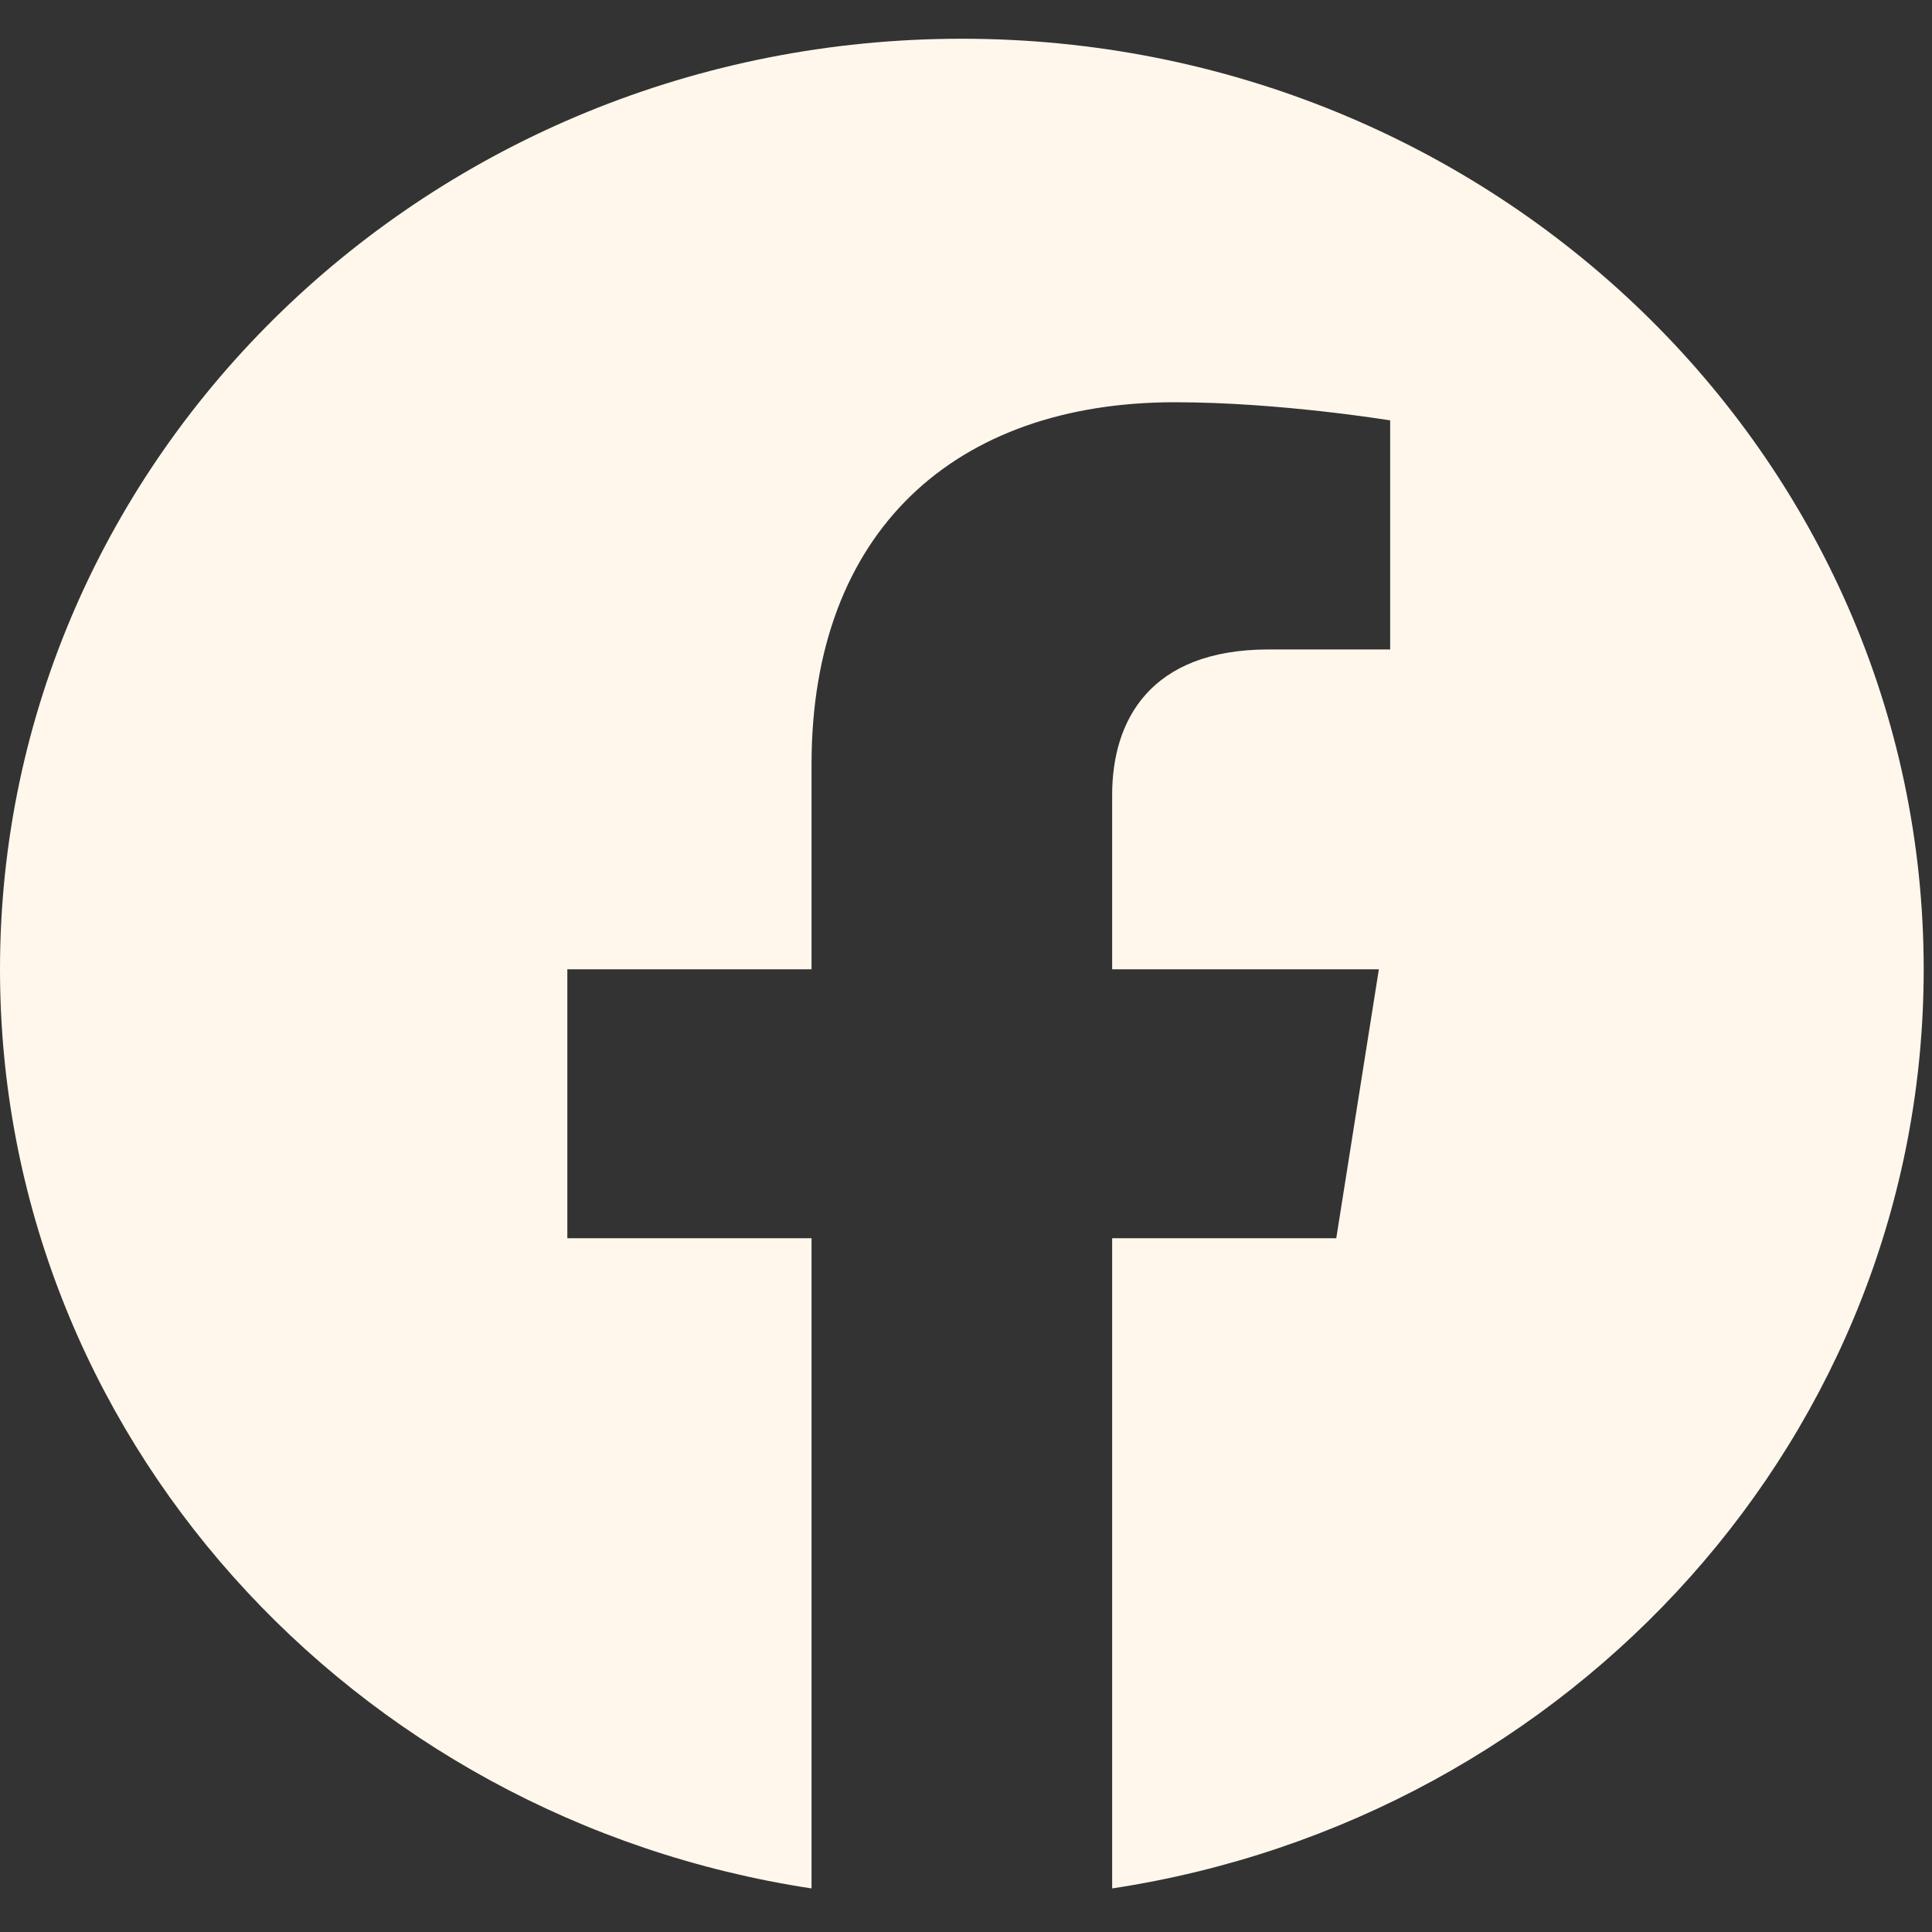
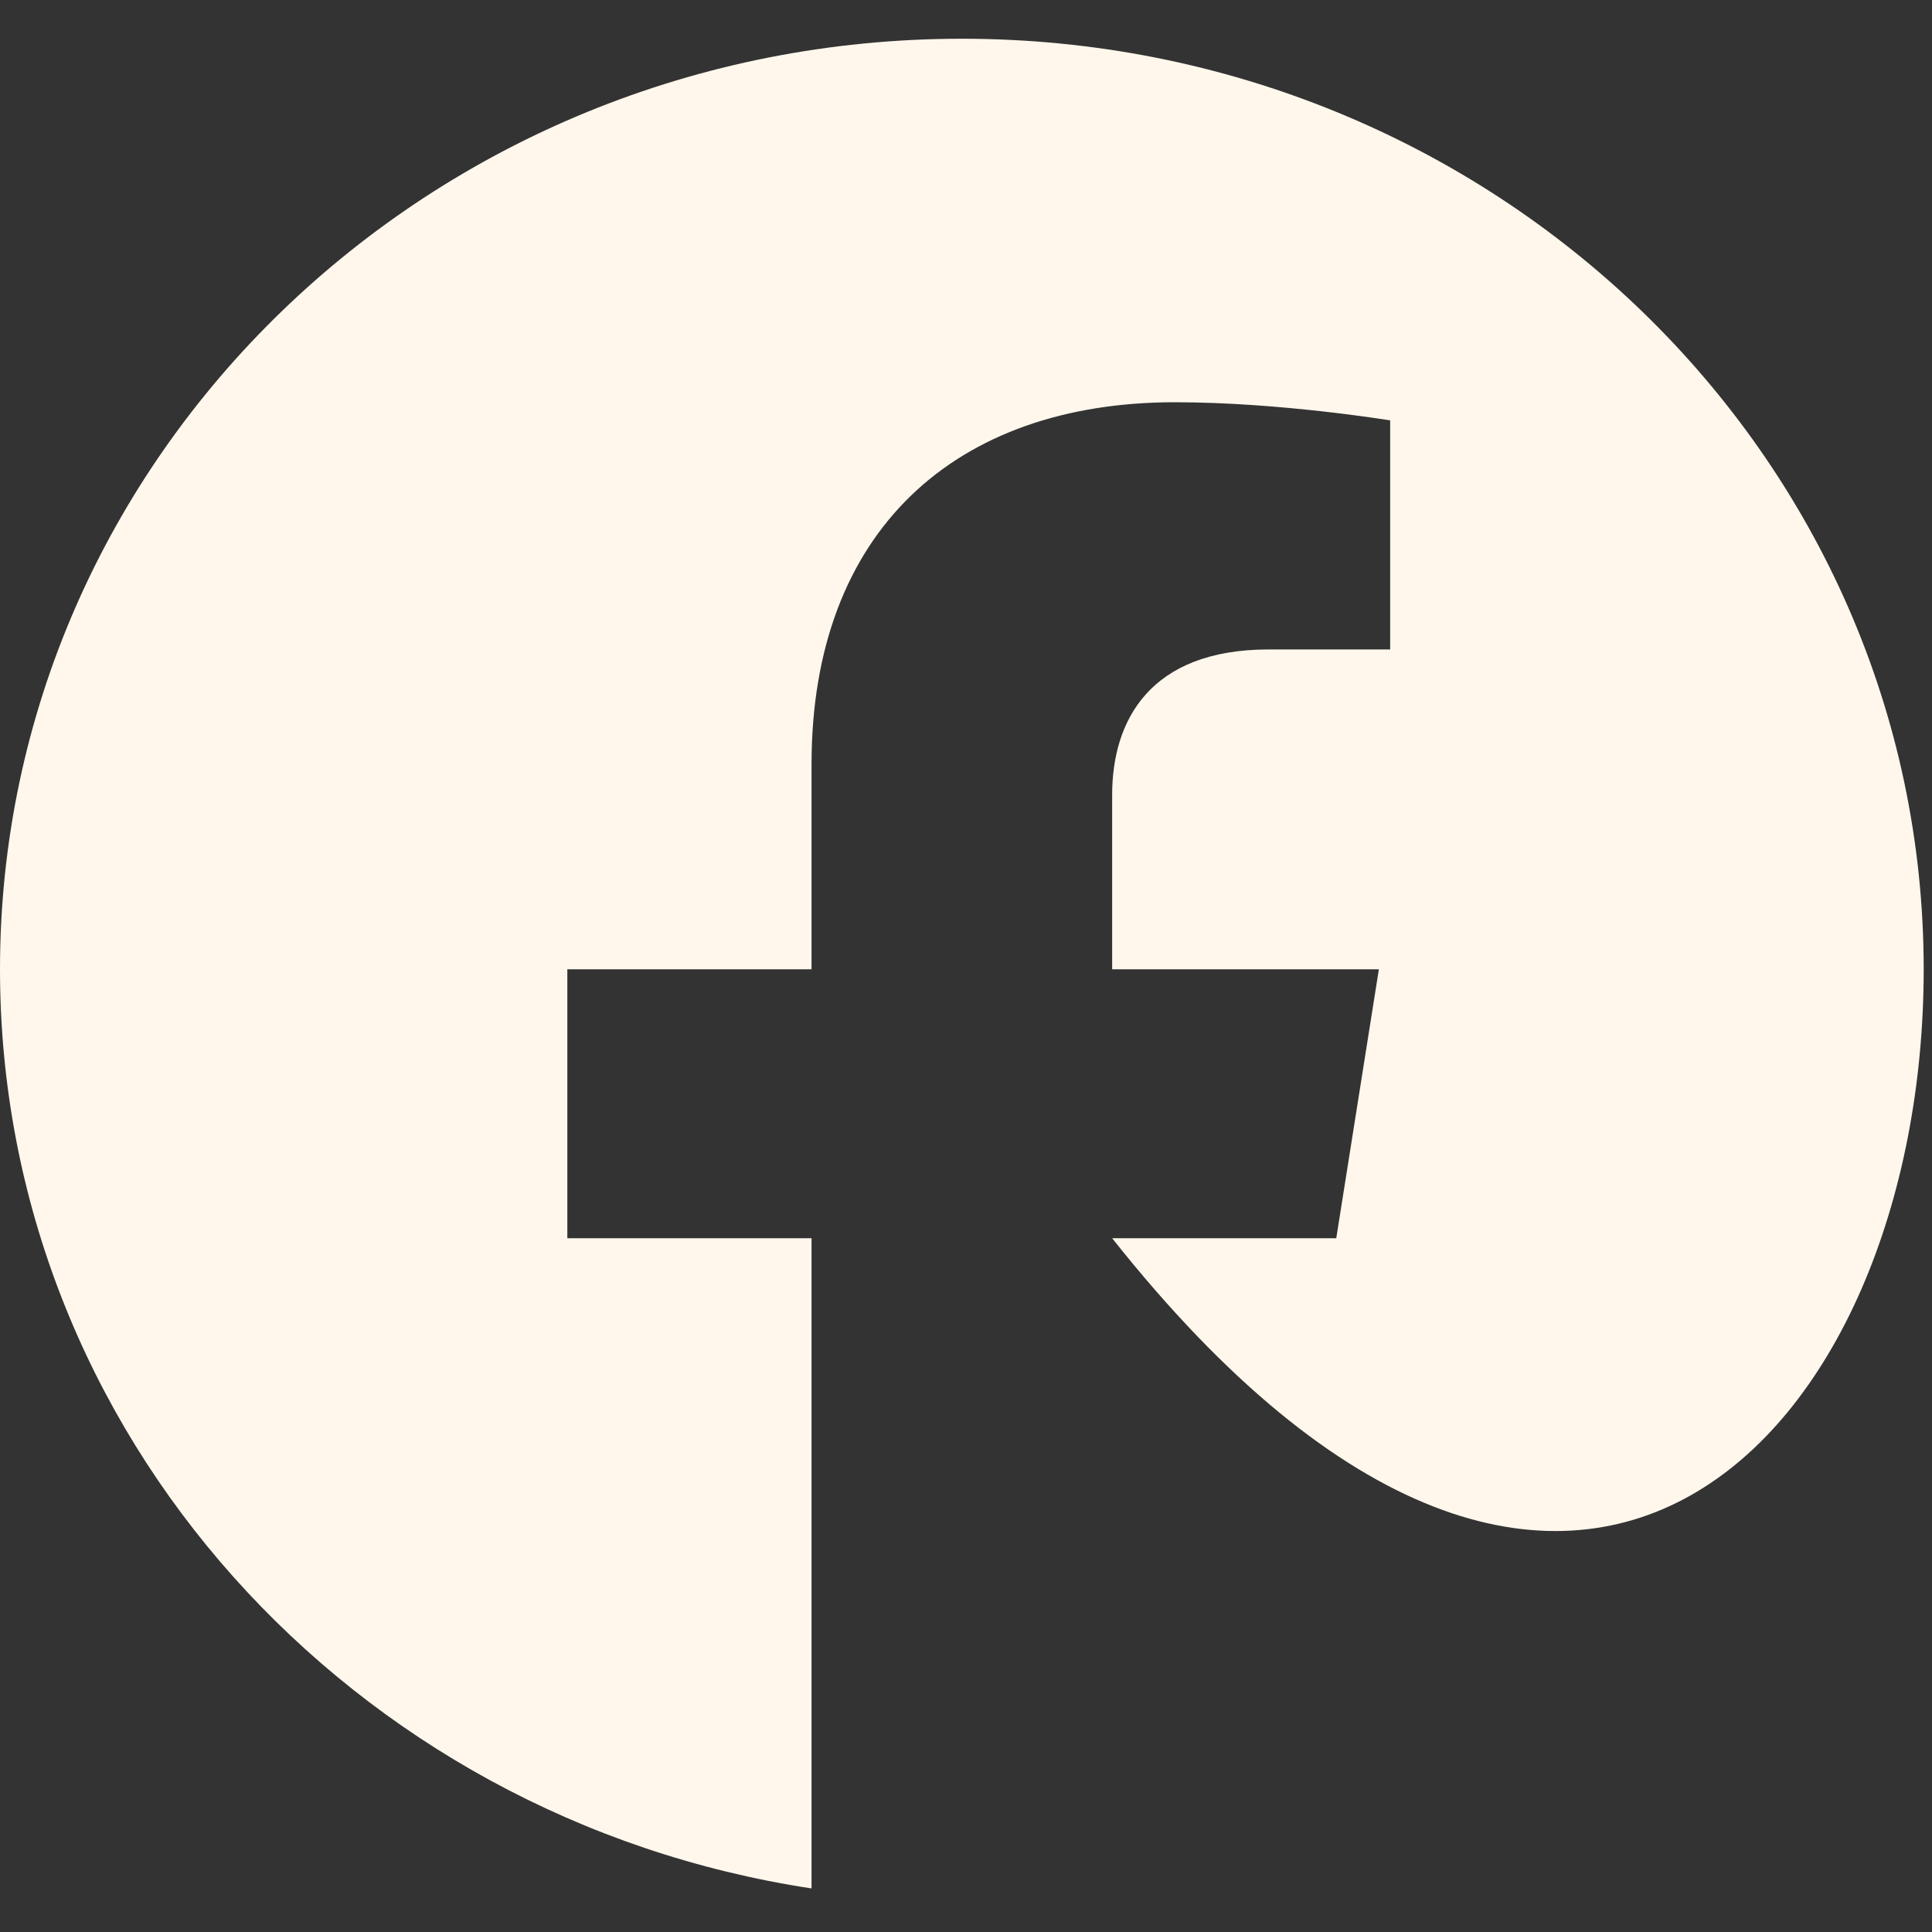
<svg xmlns="http://www.w3.org/2000/svg" width="20" height="20" viewBox="0 0 20 20" fill="none">
  <rect x="0" y="0" width="20" height="20" fill="#333333" stroke="none" />
-   <path d="M19.914 10.034C19.914 4.714 15.456 0.401 9.957 0.401C4.458 0.401 0 4.714 0 10.034C0 14.841 3.641 18.826 8.401 19.549V12.818H5.873V10.034H8.401V7.912C8.401 5.497 9.888 4.164 12.162 4.164C13.251 4.164 14.391 4.352 14.391 4.352V6.723H13.135C11.898 6.723 11.513 7.465 11.513 8.228V10.034H14.274L13.833 12.818H11.513V19.549C16.273 18.826 19.914 14.841 19.914 10.034Z" fill="#FFF7EC" />
+   <path d="M19.914 10.034C19.914 4.714 15.456 0.401 9.957 0.401C4.458 0.401 0 4.714 0 10.034C0 14.841 3.641 18.826 8.401 19.549V12.818H5.873V10.034H8.401V7.912C8.401 5.497 9.888 4.164 12.162 4.164C13.251 4.164 14.391 4.352 14.391 4.352V6.723H13.135C11.898 6.723 11.513 7.465 11.513 8.228V10.034H14.274L13.833 12.818H11.513C16.273 18.826 19.914 14.841 19.914 10.034Z" fill="#FFF7EC" />
</svg>